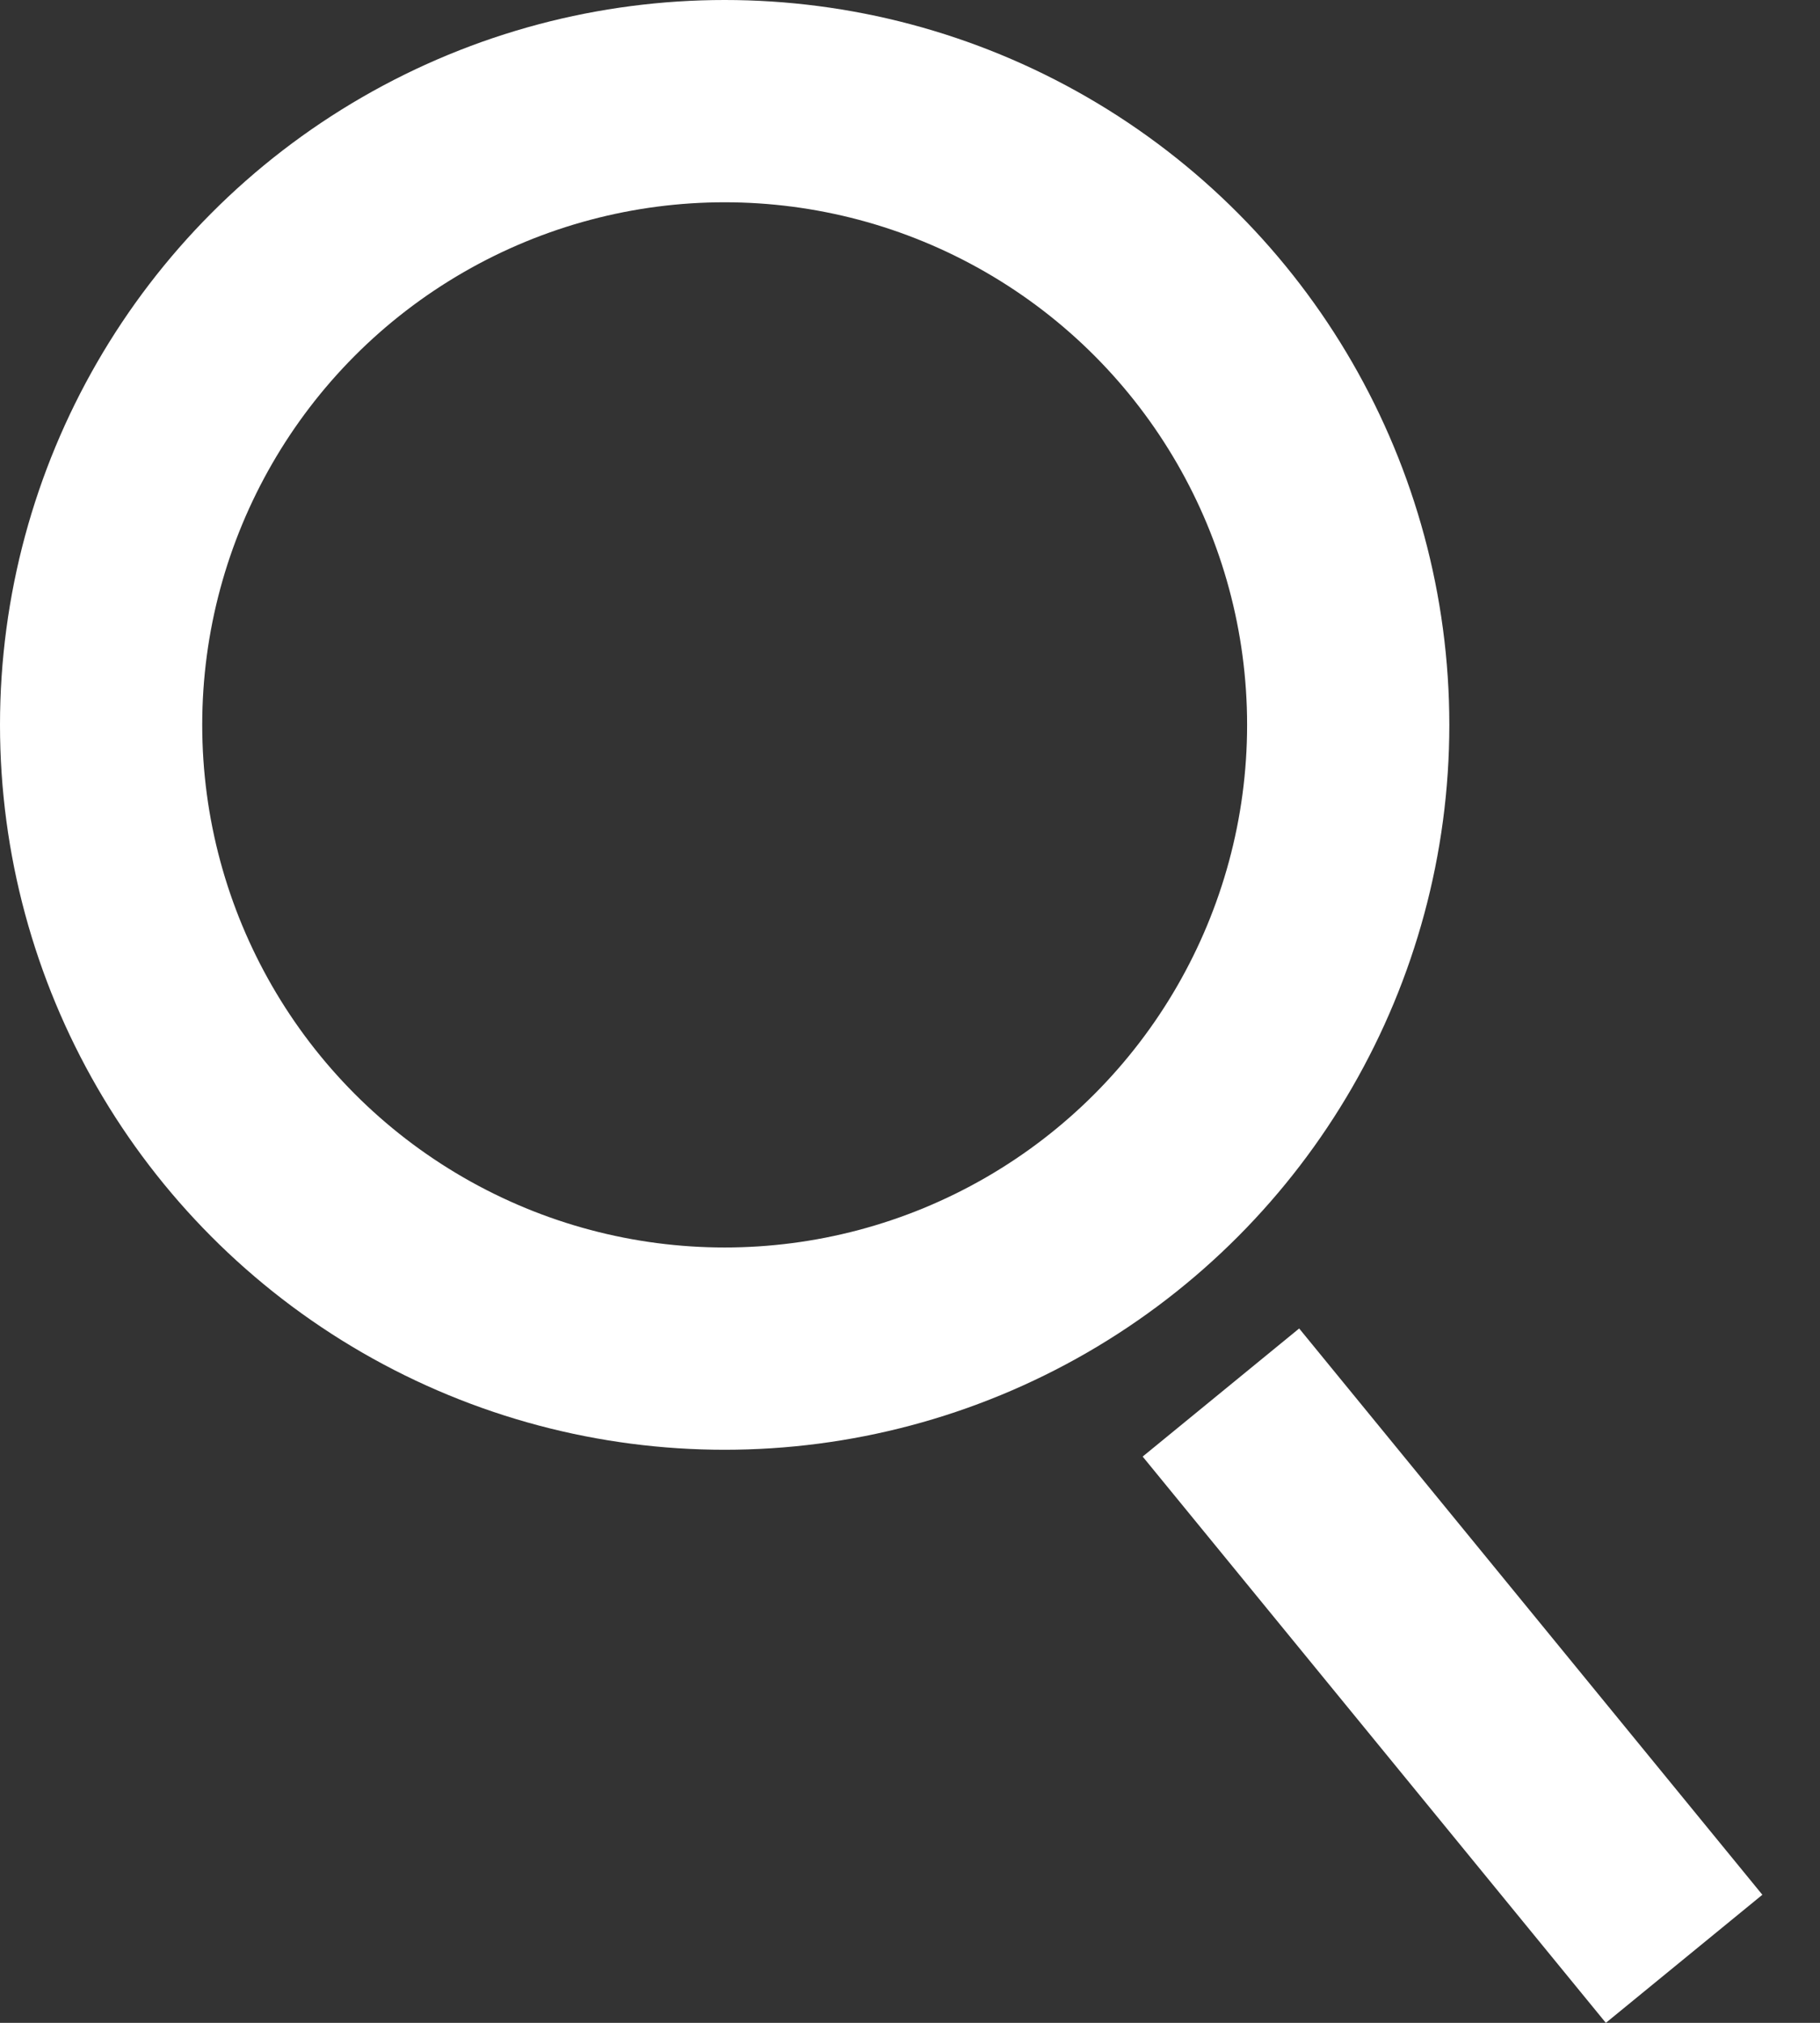
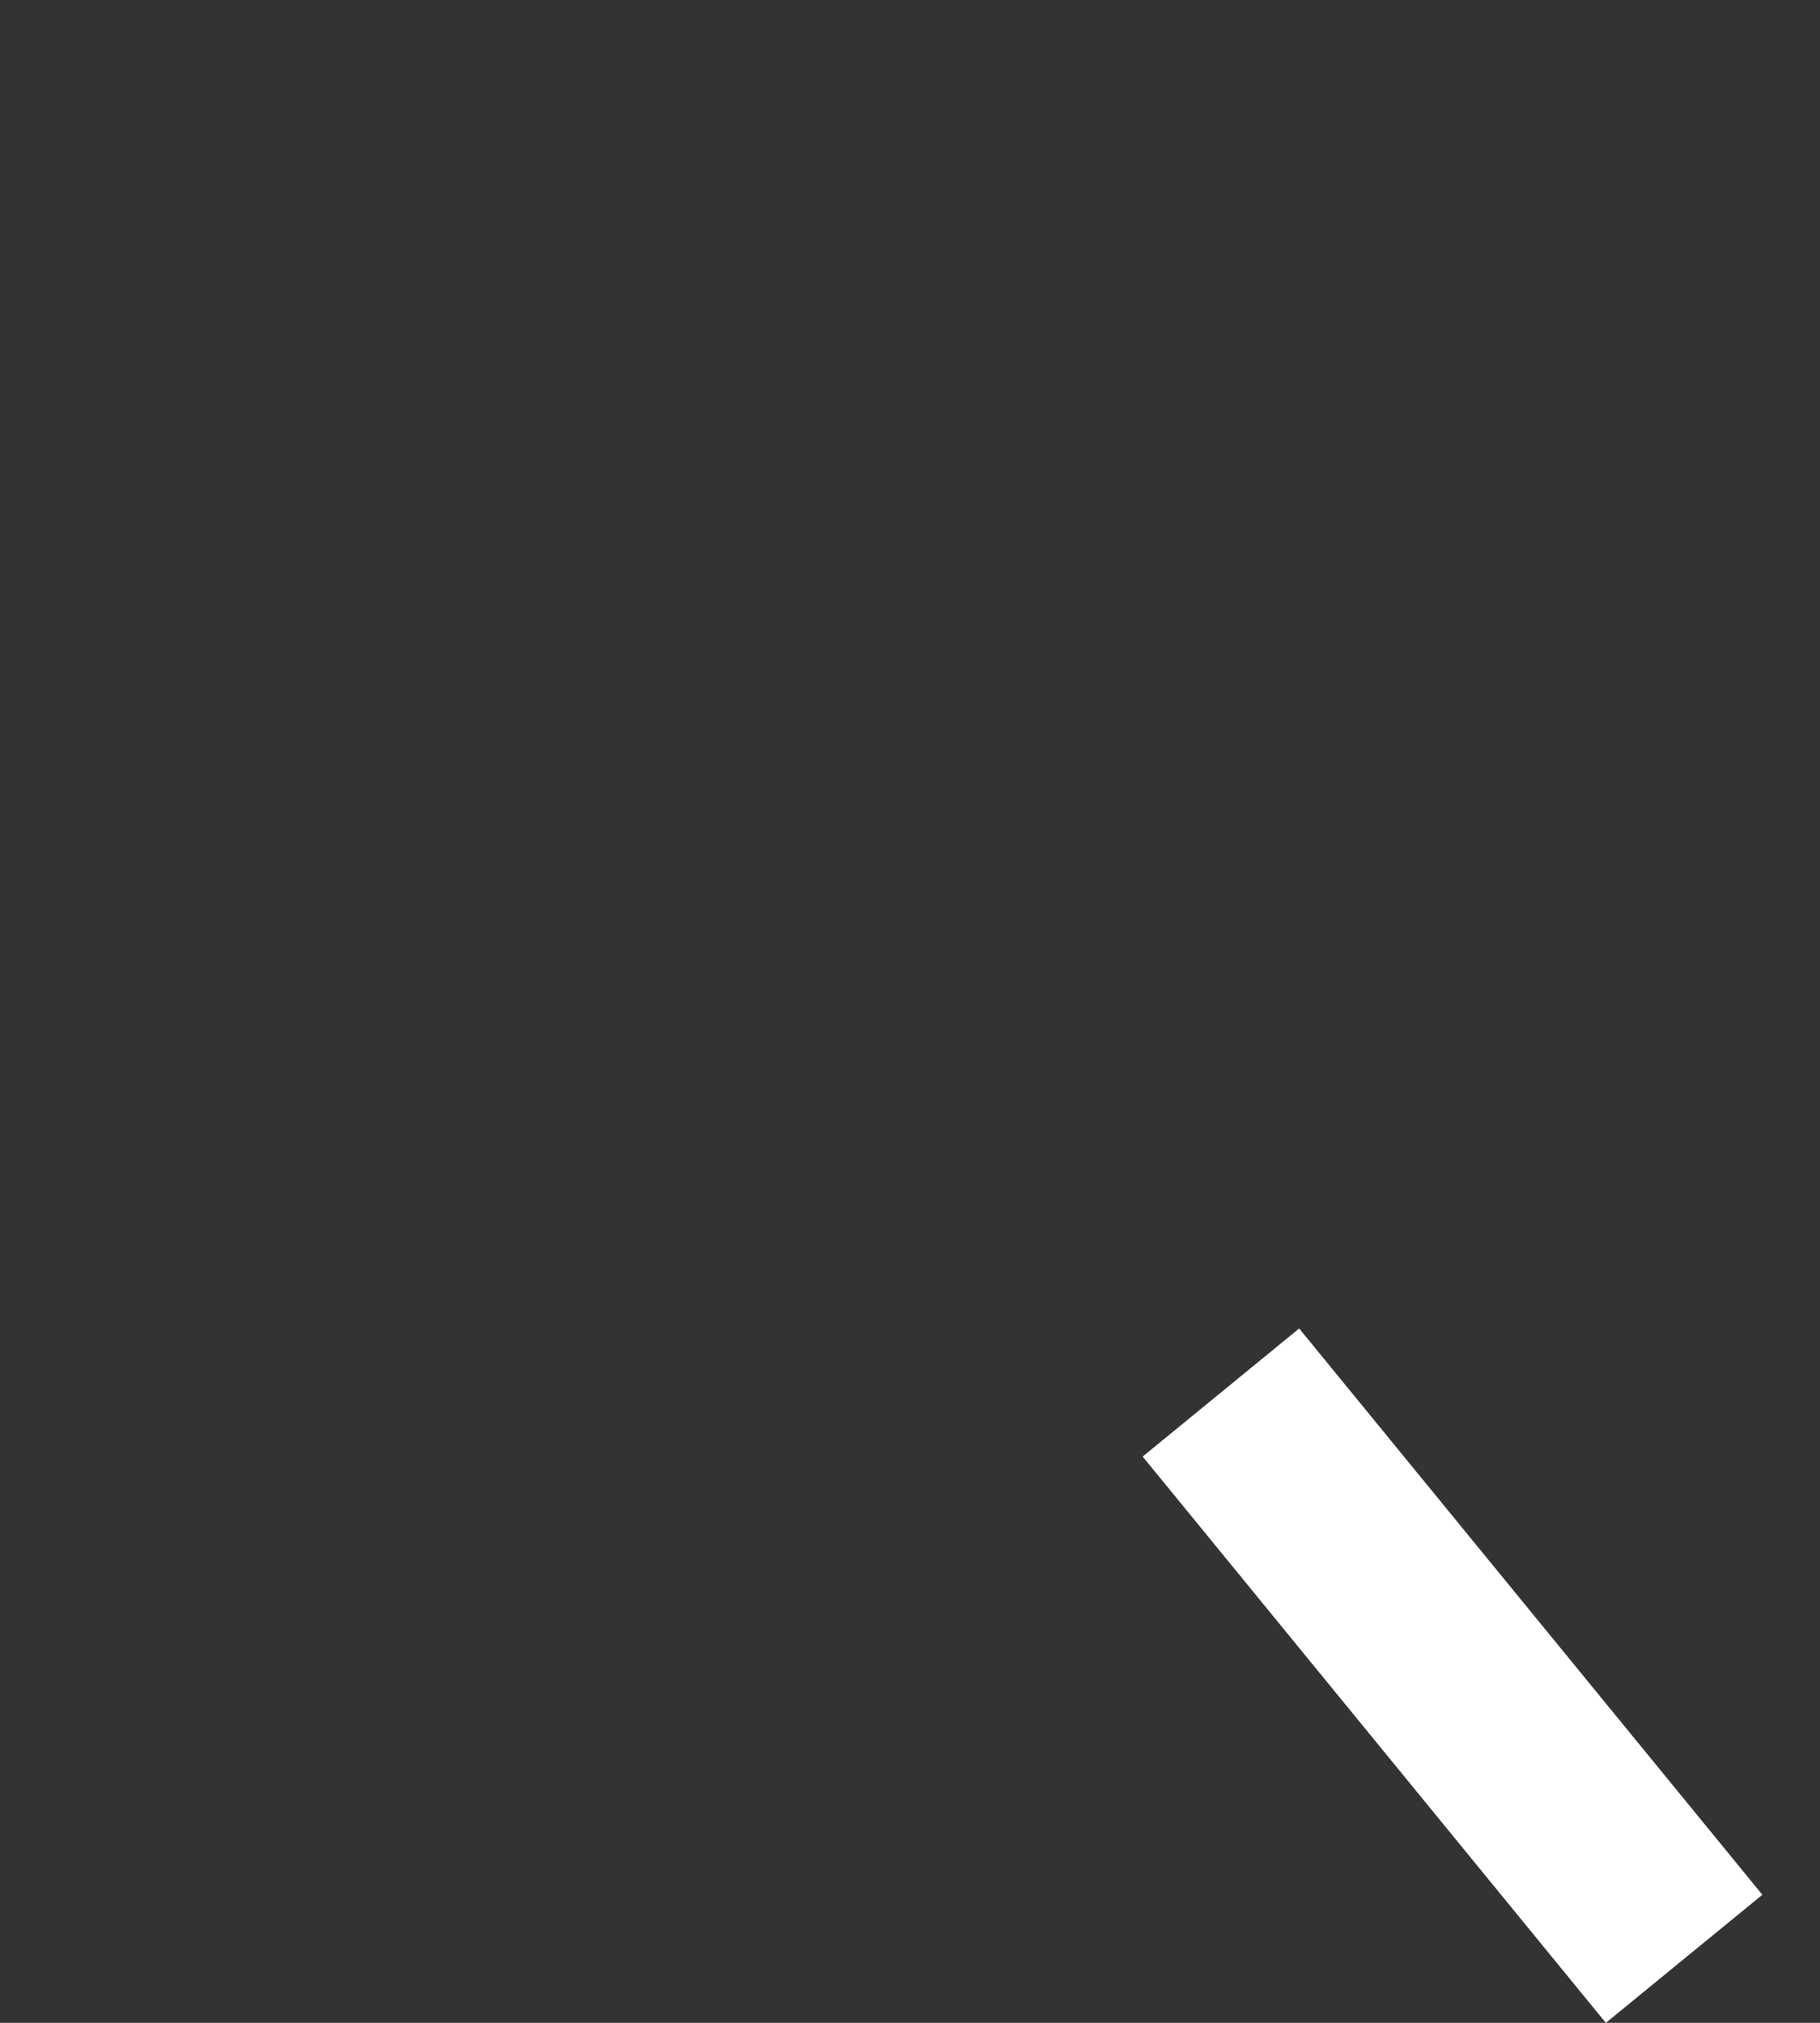
<svg xmlns="http://www.w3.org/2000/svg" width="18" height="20" viewBox="0 0 18 20" fill="none">
  <rect x="0" y="0" width="18" height="20" fill="#333333" stroke="none" />
  <line x1="12.075" y1="13.768" x2="16.656" y2="19.367" stroke="white" stroke-width="2" />
-   <circle cx="7.167" cy="7.167" r="6.167" fill="none" stroke="white" stroke-width="2" />
</svg>